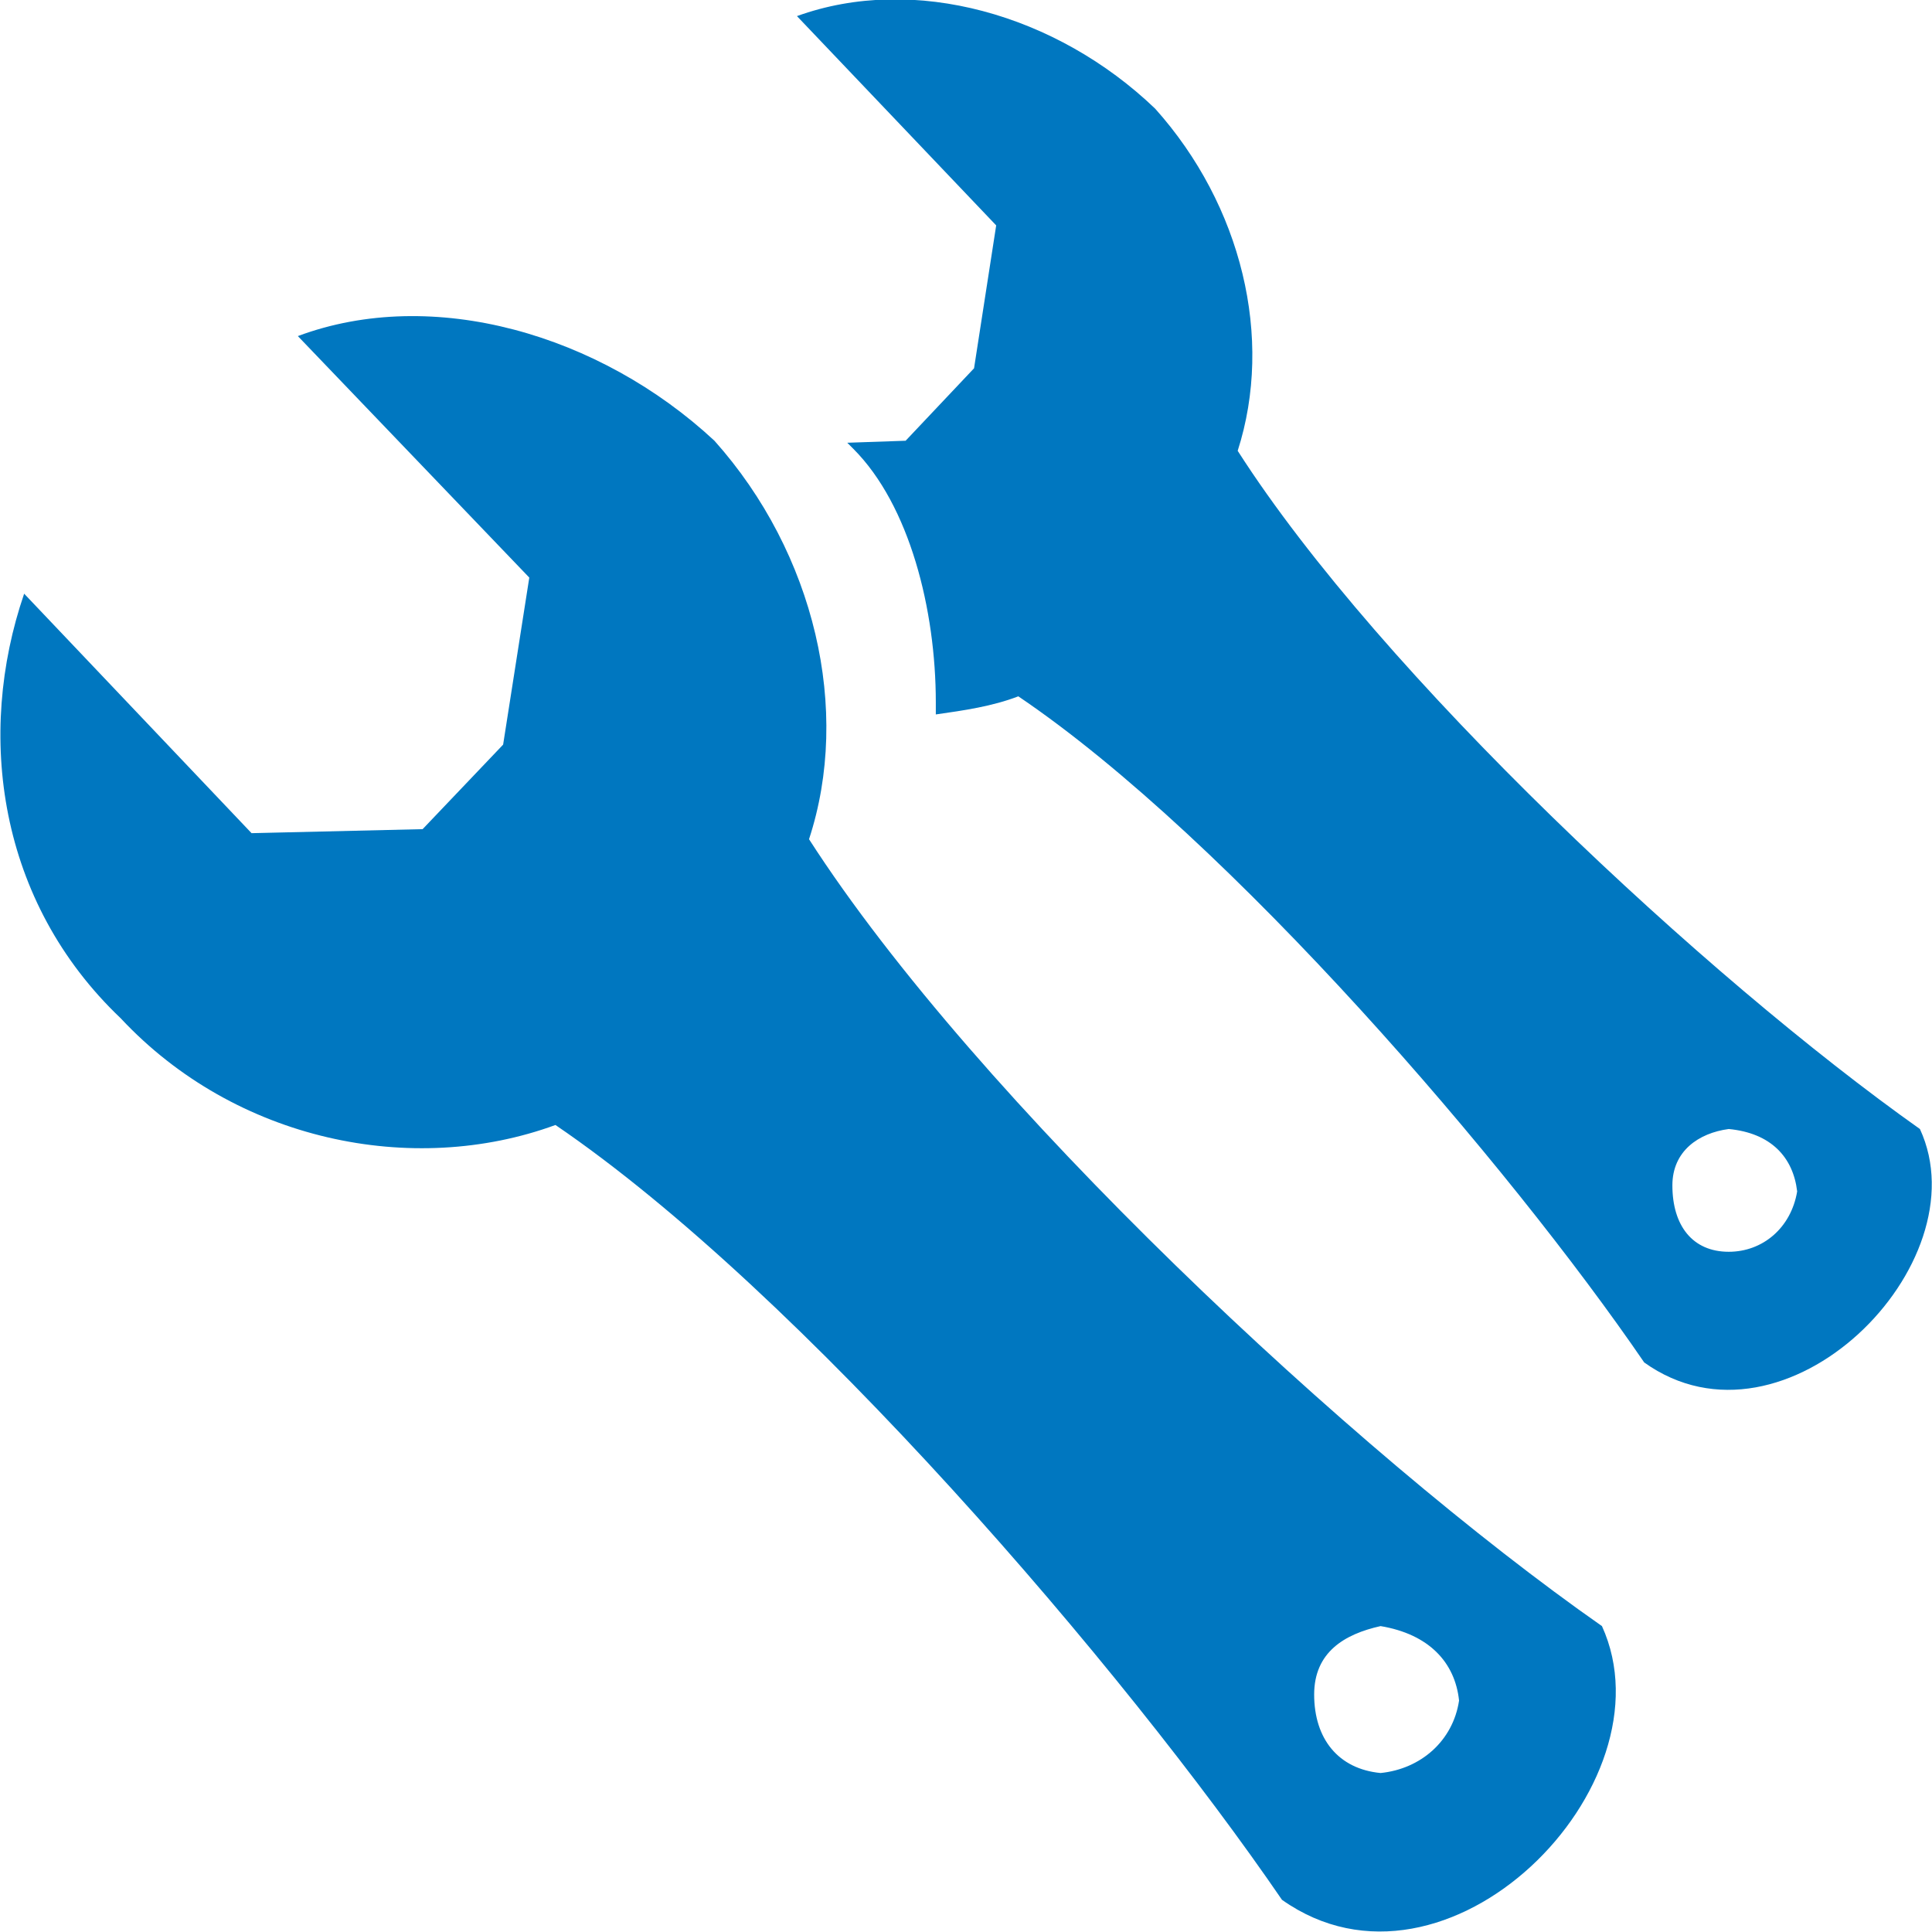
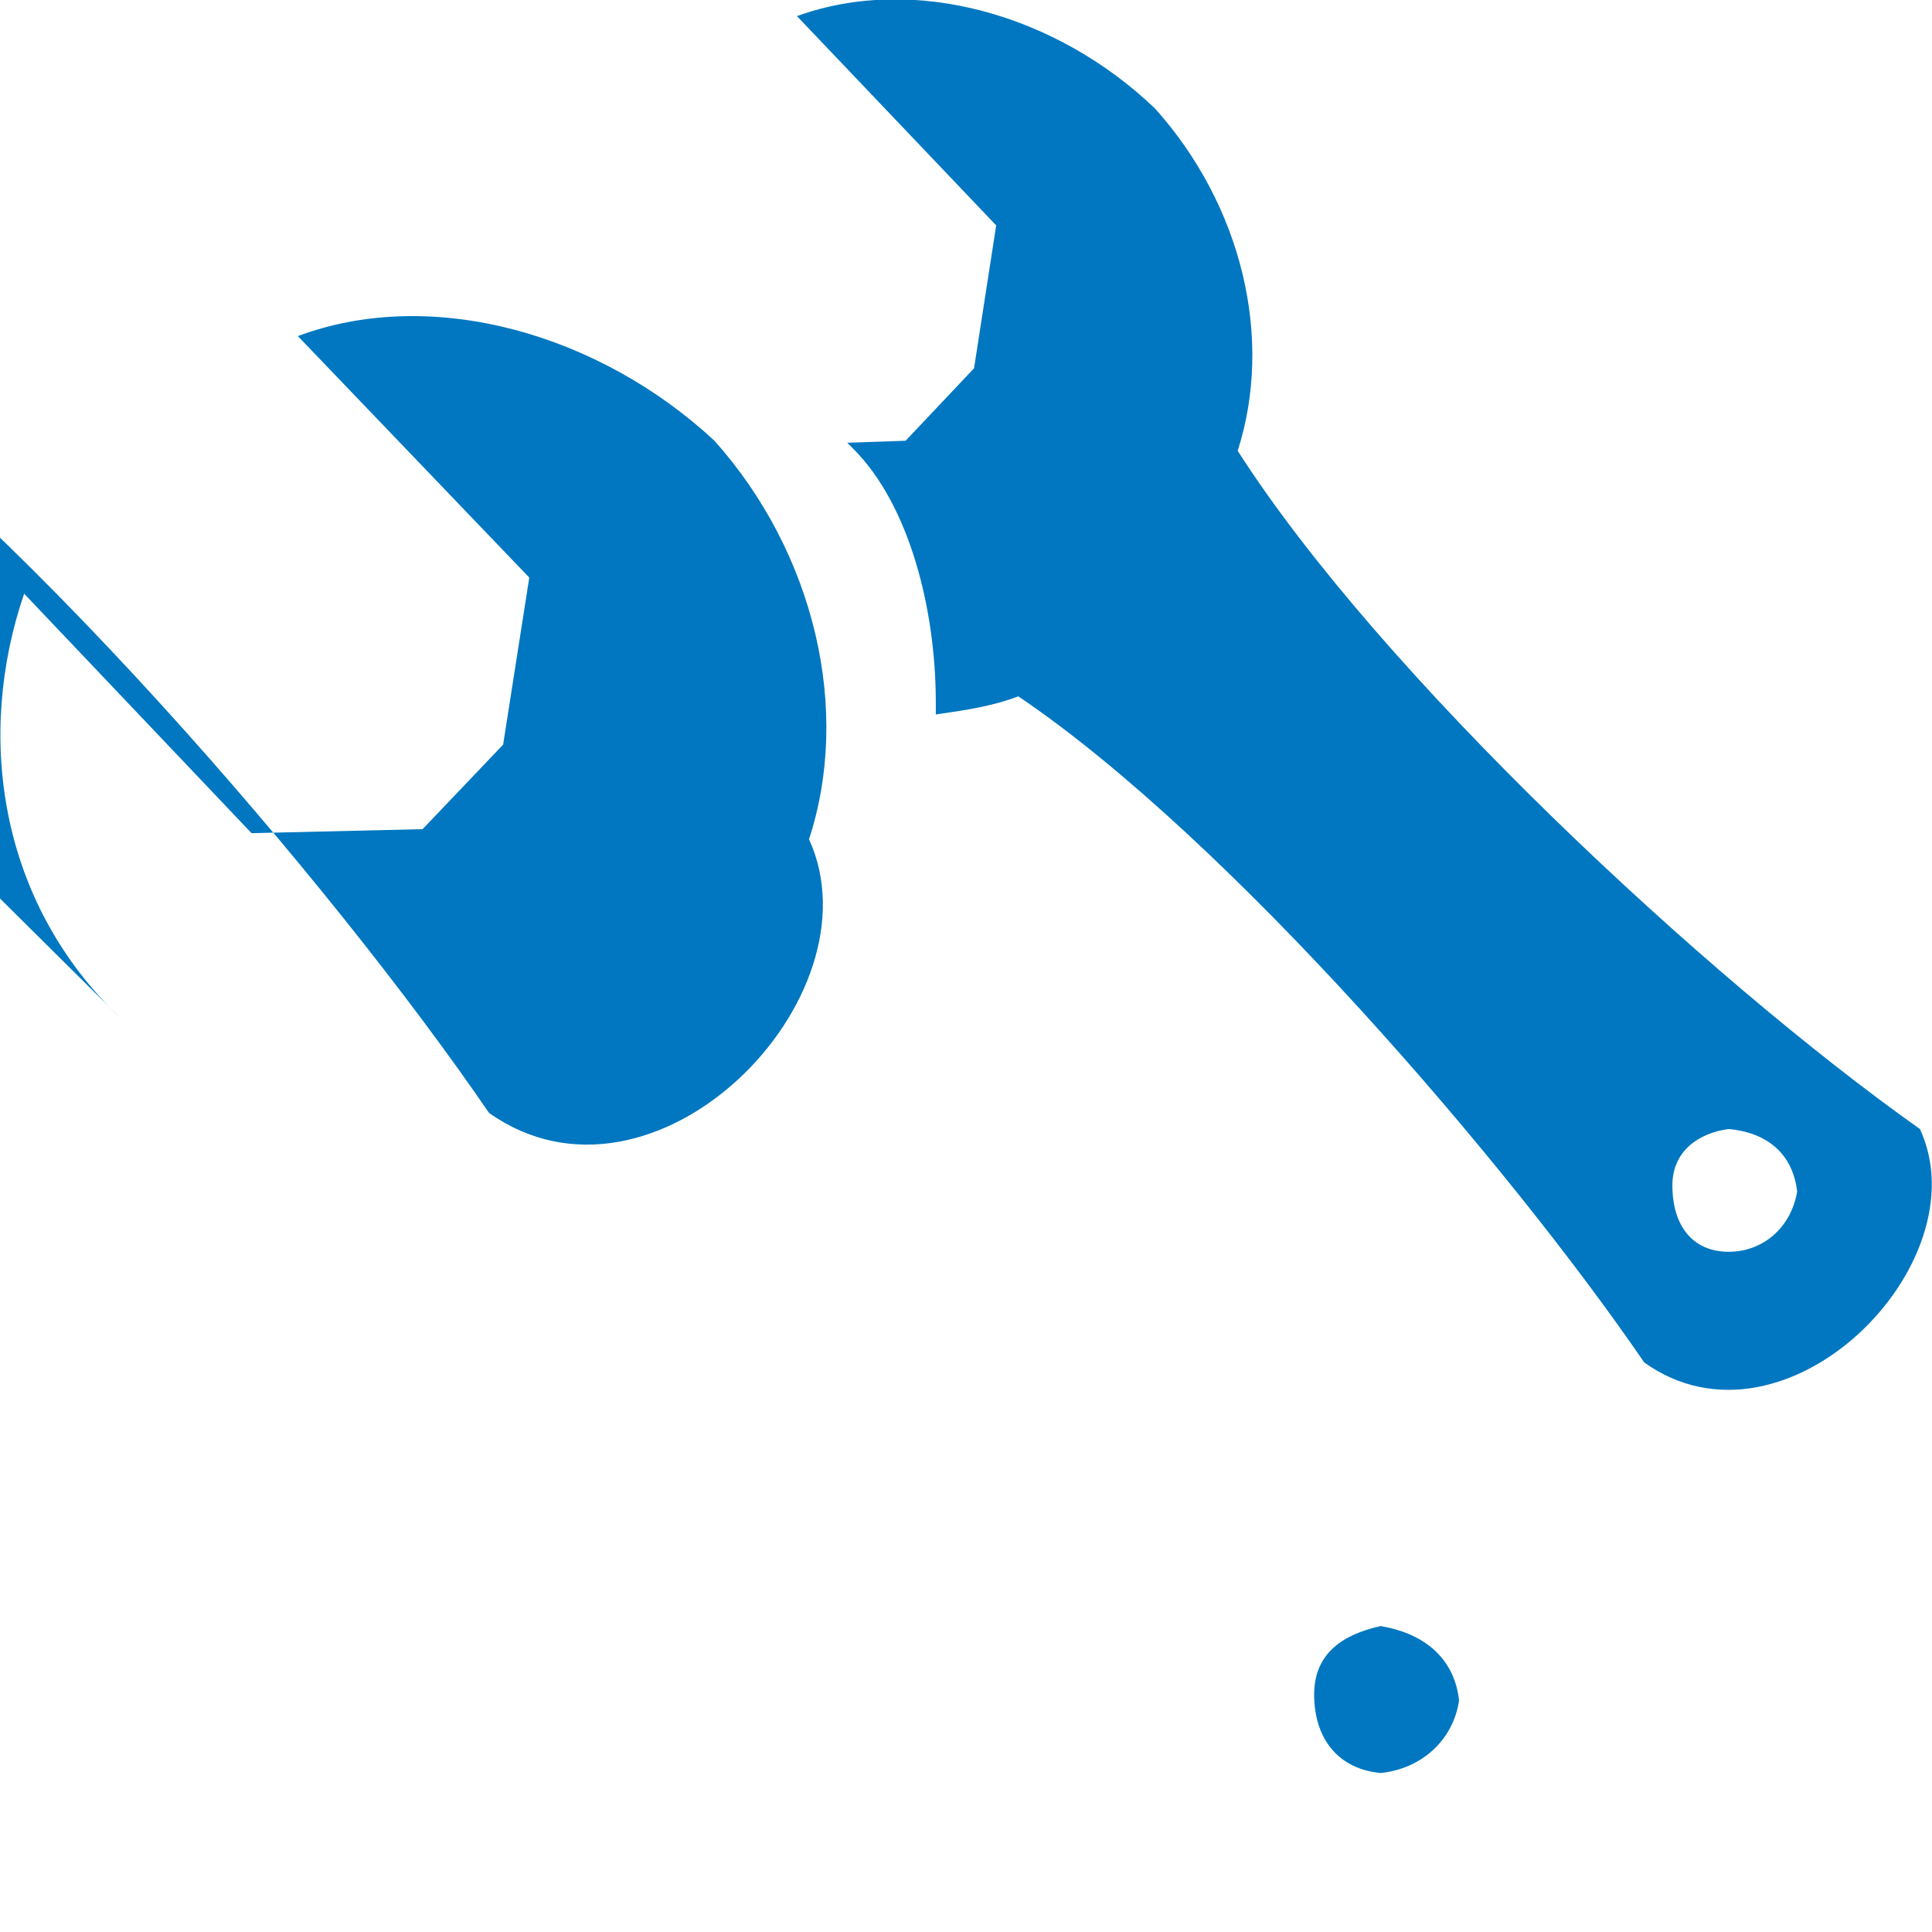
<svg xmlns="http://www.w3.org/2000/svg" version="1.1" x="0px" y="0px" width="960px" height="960px" viewBox="0 0 960 960" enable-background="new 0 0 1920 1080" xml:space="preserve">
  <g id="222">
-     <path id="1" style="fill:#0077c0" d="M465 605v6c0 46 -13 98 -41 126l-3 3l29 1l34 36l11 71l-99 104c58 21 129 1 178 -46c43 -48 59 -114 41 -170c71 -111 233 -262 339 -337c31 -67 -67 -166 -137 -116c-67 98 -206 260 -311 331c-13 -5 -27 -7 -41 -9zM60 454c-61 58 -72 141 -48 211l113 -119l85 2 l40 42l13 83l-115 120c67 25 150 1 207 -52c50 -56 68 -134 47 -198c83 -129 271 -305 394 -391c36 -79 -77 -194 -159 -136c-78 114 -239 302 -361 385c-71 -26 -159 -8 -216 53zM893 368c-2 17 -13 29 -34 31c-15 -2 -28 -11 -28 -28c0 -20 10 -33 28 -33 c17 0 31 12 34 30zM725 115c-2 19 -15 33 -39 37c-18 -4 -33 -13 -33 -34c0 -22 12 -37 33 -39c20 2 36 16 39 36z" transform="translate(0, 960) scale(1, -1)" />
+     <path id="1" style="fill:#0077c0" d="M465 605v6c0 46 -13 98 -41 126l-3 3l29 1l34 36l11 71l-99 104c58 21 129 1 178 -46c43 -48 59 -114 41 -170c71 -111 233 -262 339 -337c31 -67 -67 -166 -137 -116c-67 98 -206 260 -311 331c-13 -5 -27 -7 -41 -9zM60 454c-61 58 -72 141 -48 211l113 -119l85 2 l40 42l13 83l-115 120c67 25 150 1 207 -52c50 -56 68 -134 47 -198c36 -79 -77 -194 -159 -136c-78 114 -239 302 -361 385c-71 -26 -159 -8 -216 53zM893 368c-2 17 -13 29 -34 31c-15 -2 -28 -11 -28 -28c0 -20 10 -33 28 -33 c17 0 31 12 34 30zM725 115c-2 19 -15 33 -39 37c-18 -4 -33 -13 -33 -34c0 -22 12 -37 33 -39c20 2 36 16 39 36z" transform="translate(0, 960) scale(1, -1)" />
  </g>
</svg>